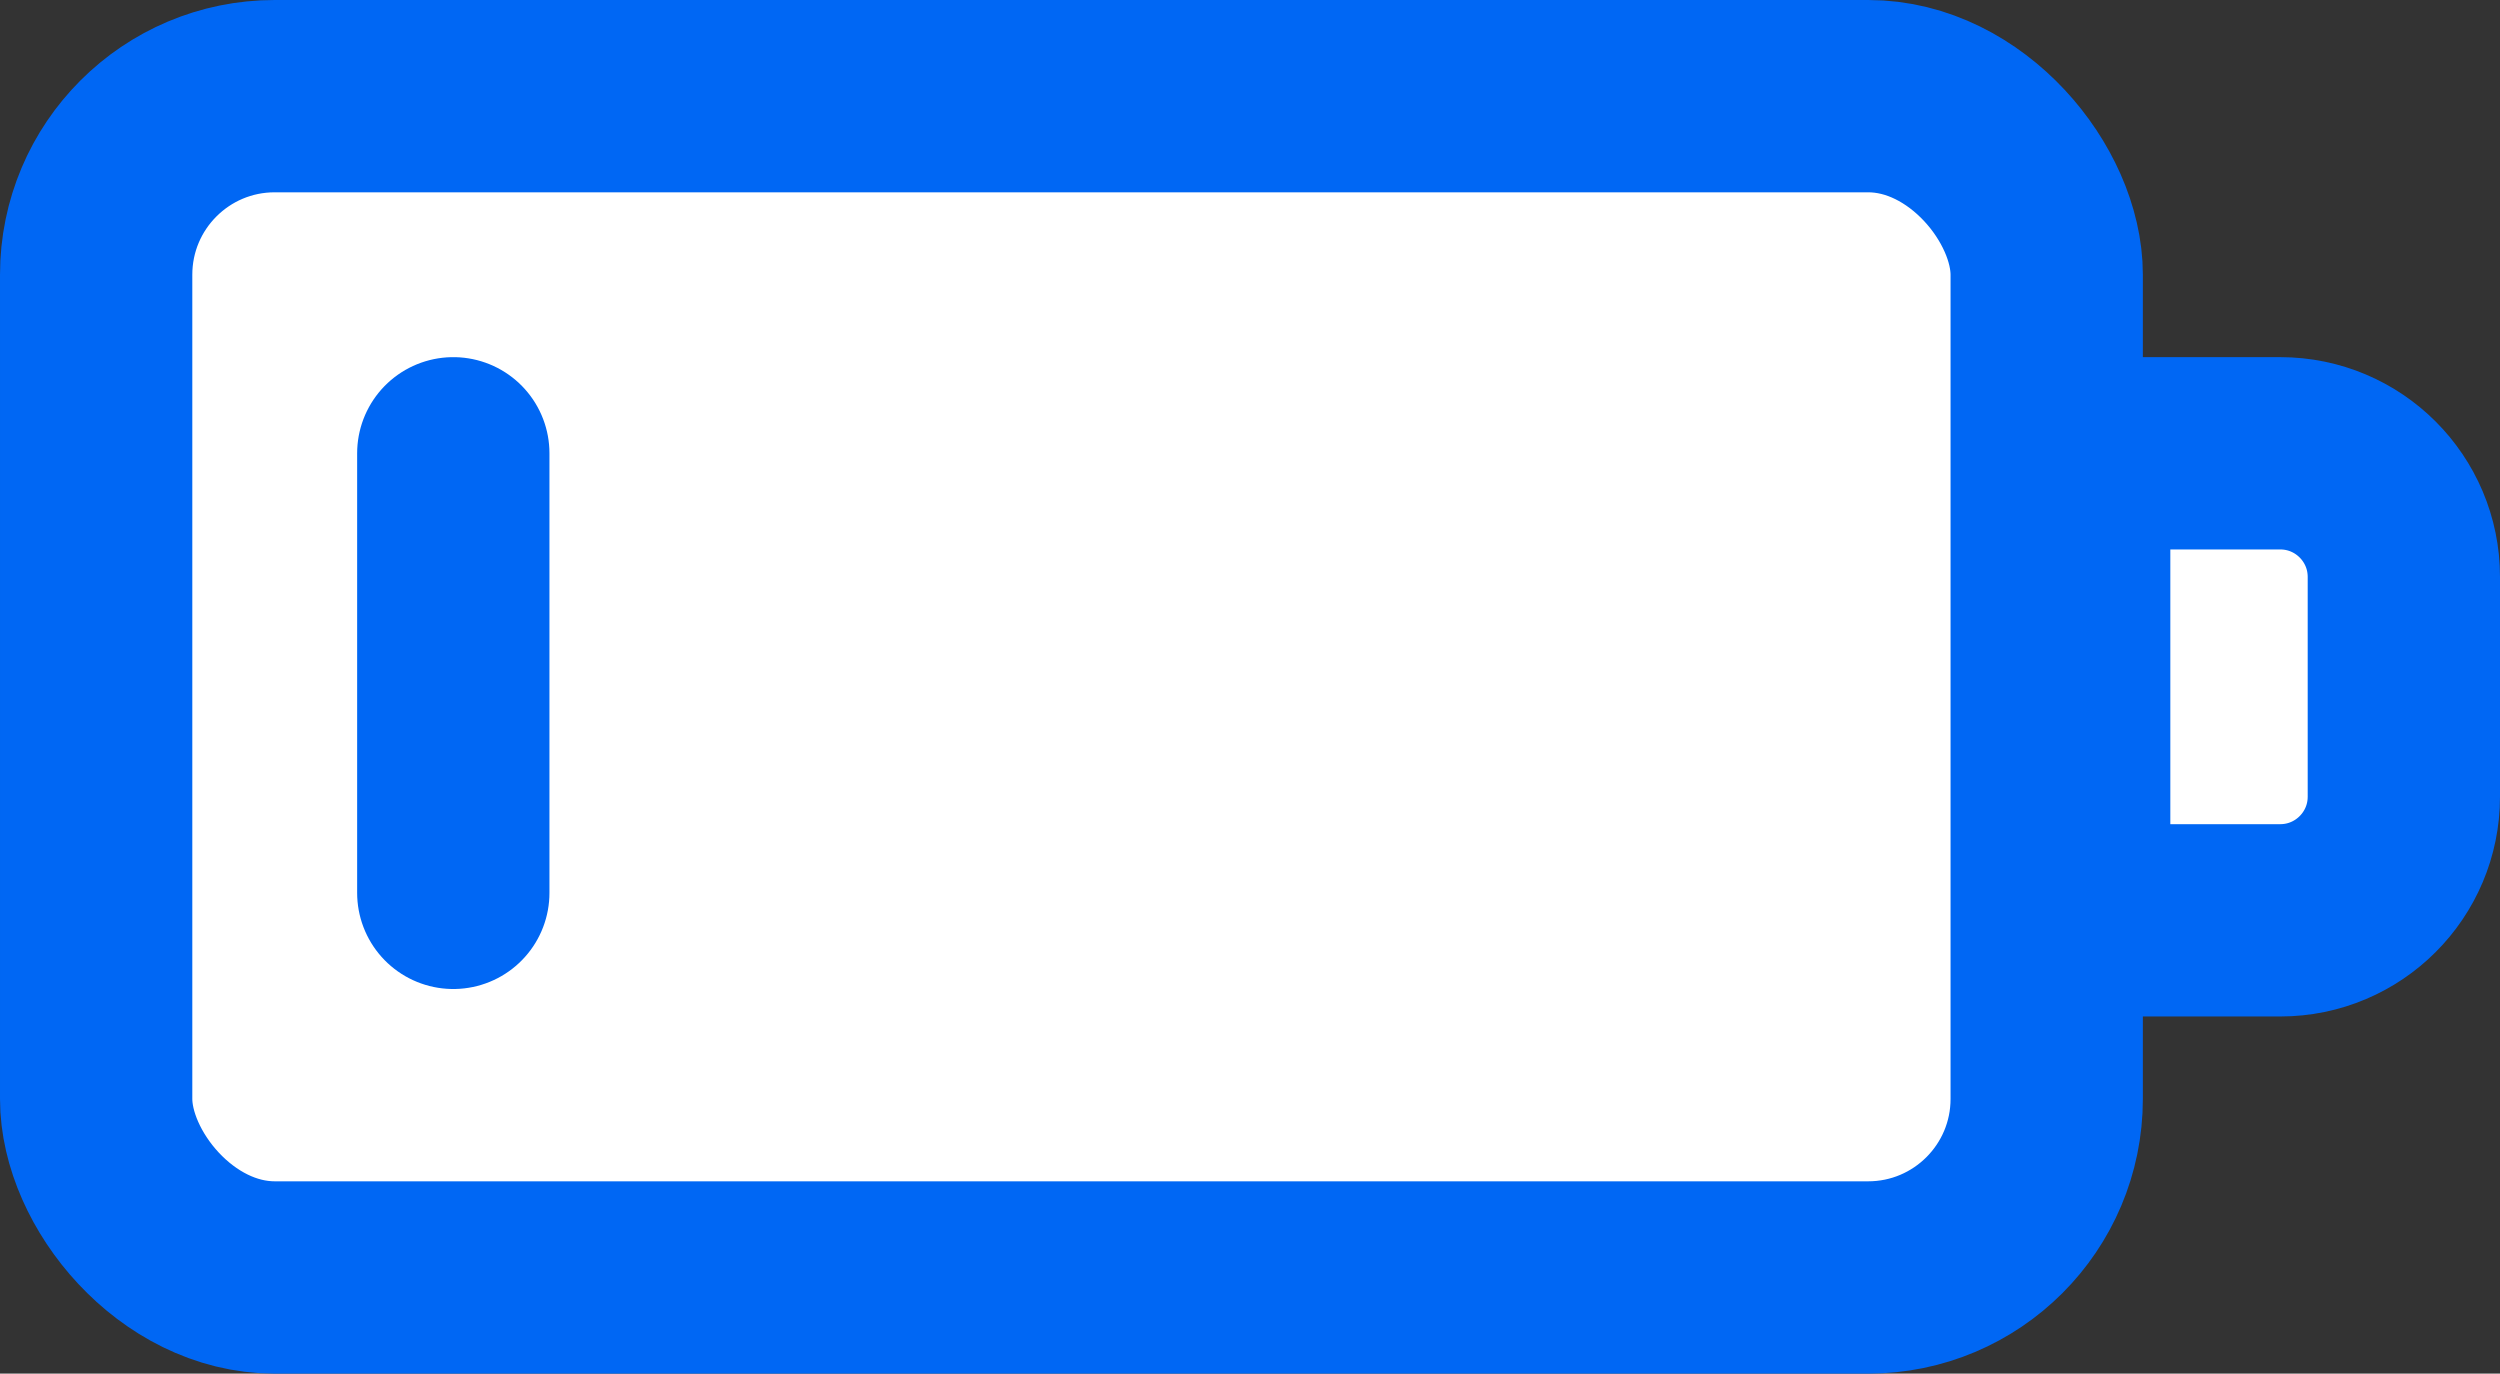
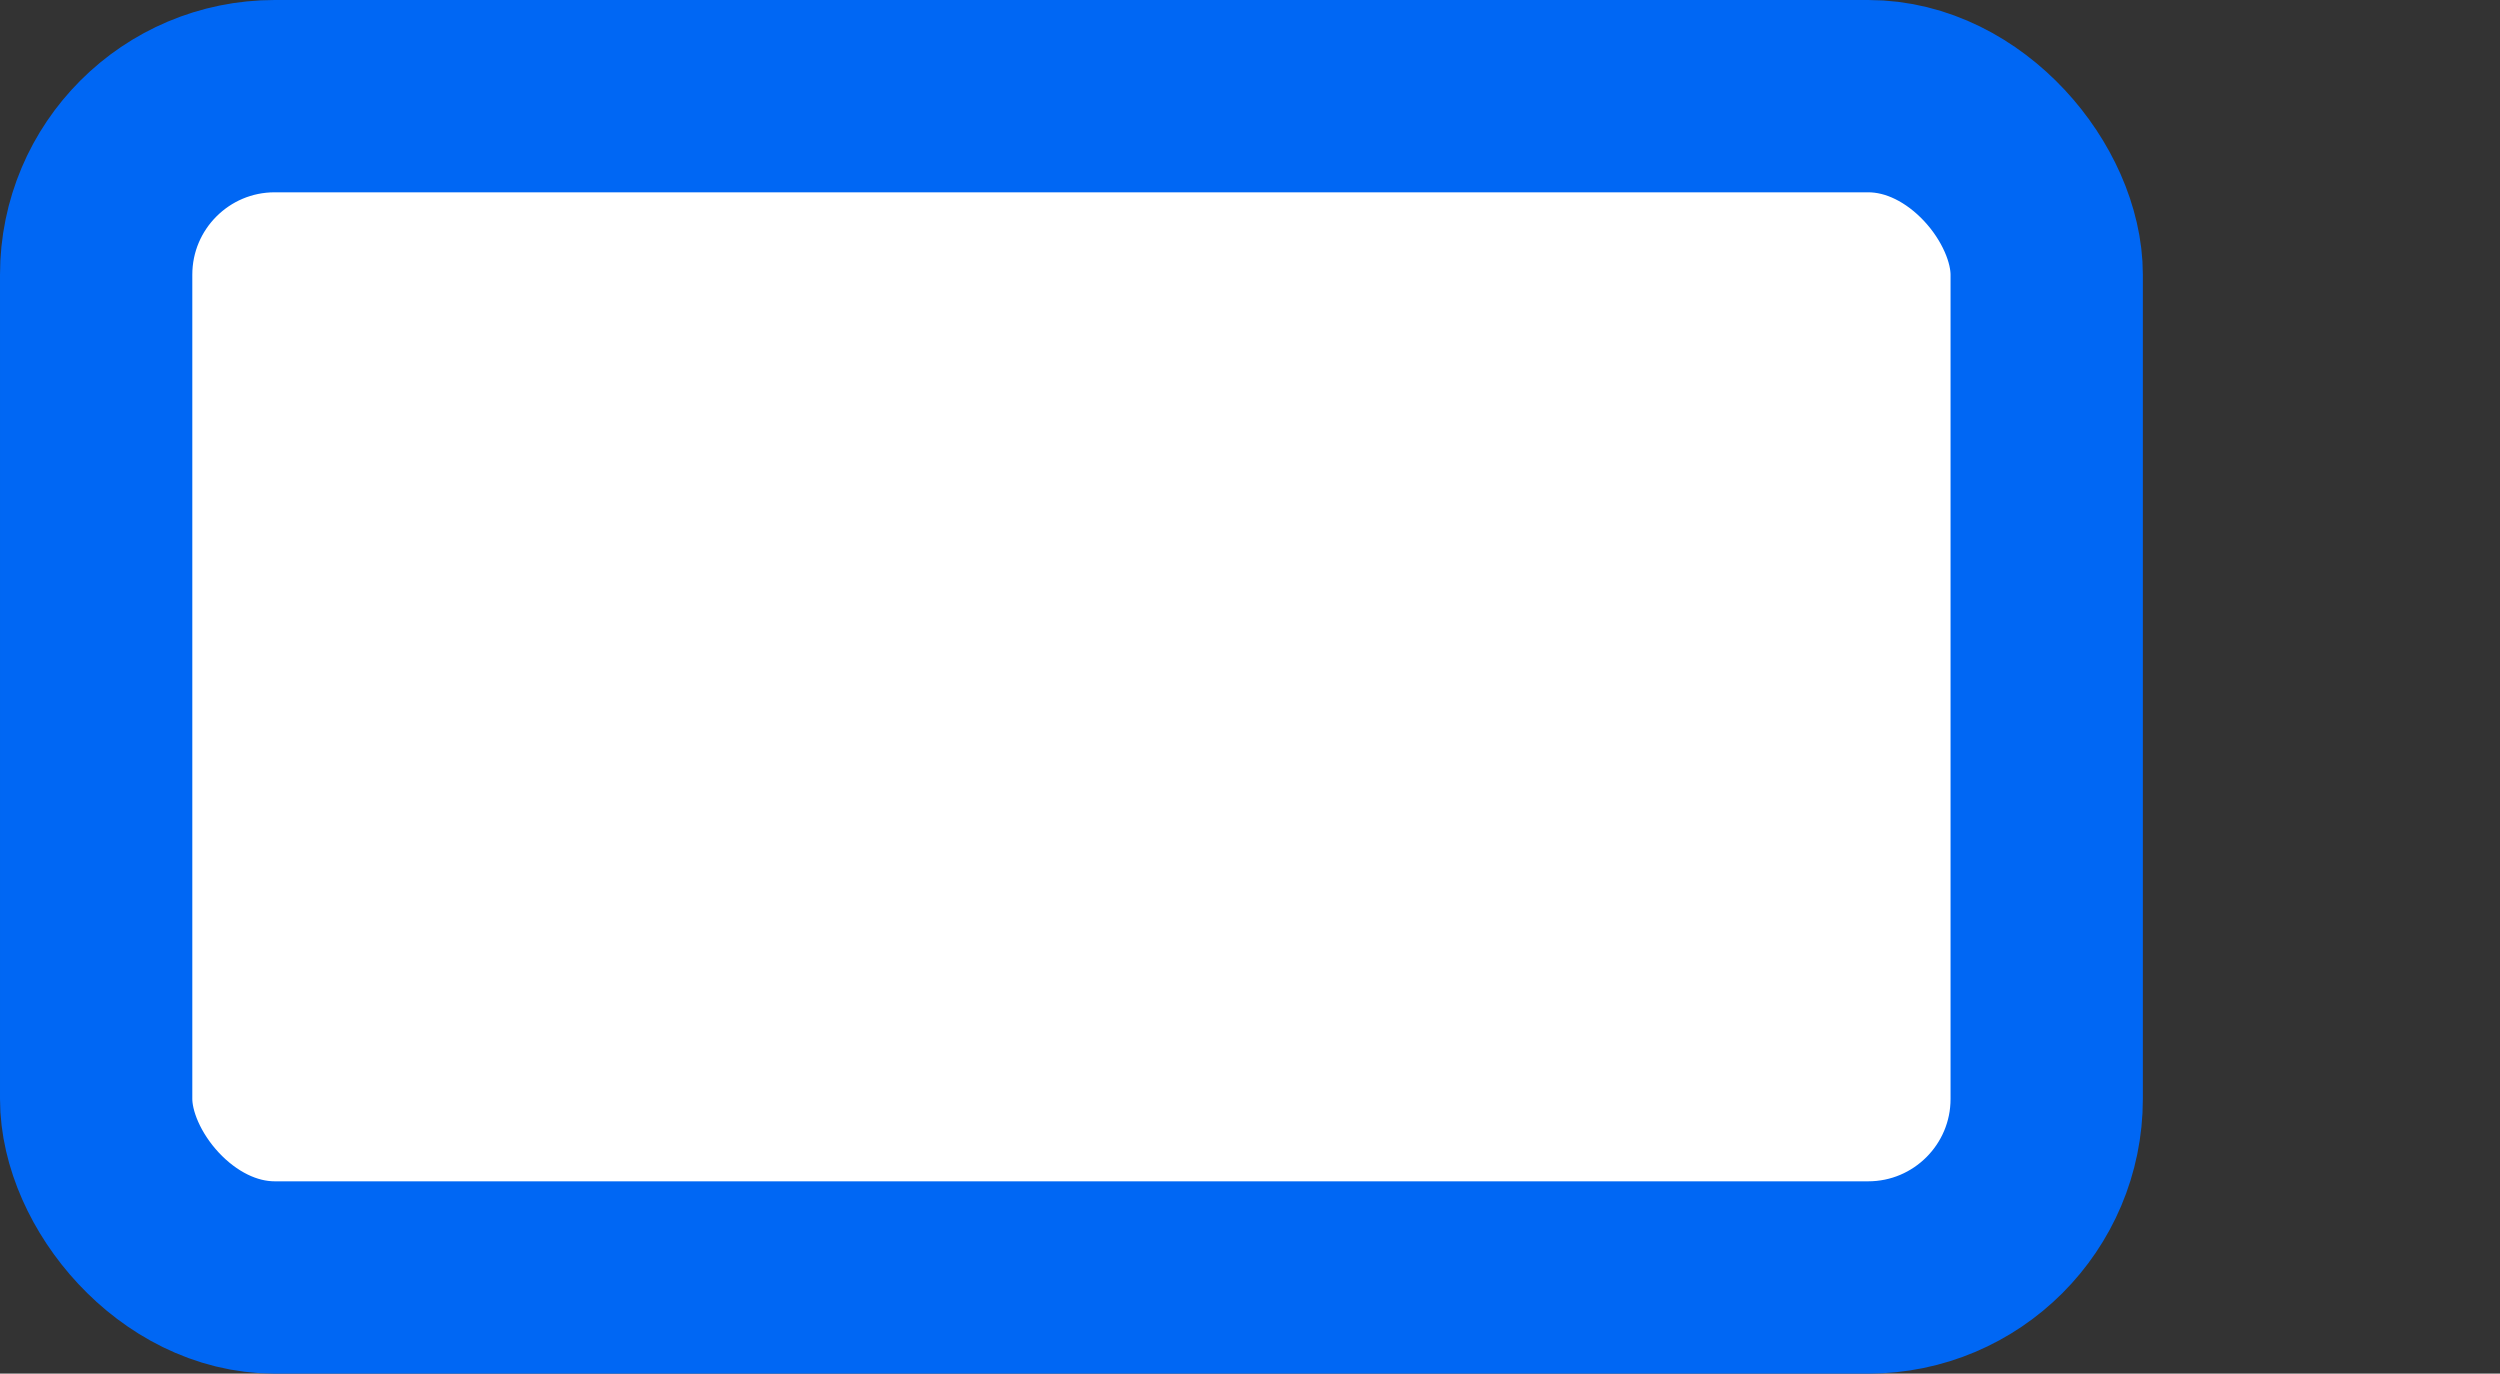
<svg xmlns="http://www.w3.org/2000/svg" width="91" height="50" viewBox="0 0 91 50" fill="none">
  <rect x="0" y="0" width="91" height="50" fill="#333333" stroke="none" />
  <rect x="3.5" y="3.5" width="71" height="43" rx="6.5" fill="white" stroke="#0067F4" stroke-width="7" />
-   <path d="M75.5 16.5H83C85.485 16.5 87.5 18.515 87.5 21V29C87.5 31.485 85.485 33.5 83 33.5H75.5V16.5Z" fill="white" stroke="#0067F4" stroke-width="7" />
-   <line x1="16.5" y1="16.5" x2="16.5" y2="32.5" stroke="#0067F4" stroke-width="7" stroke-linecap="round" />
</svg>